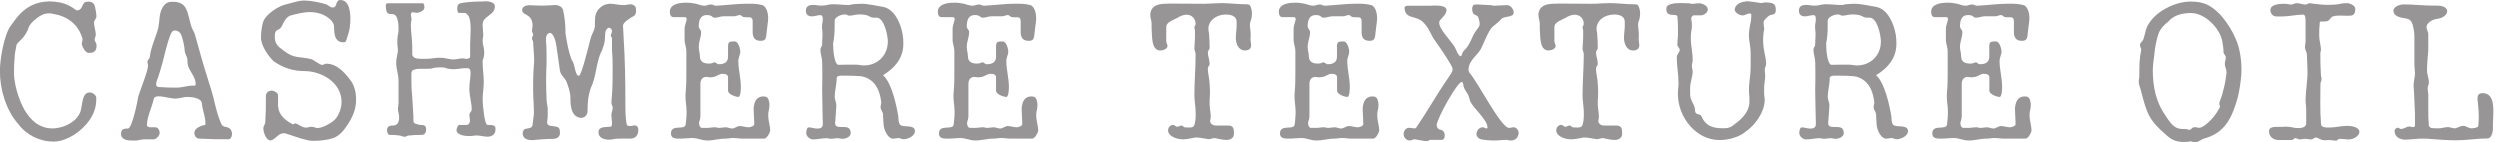
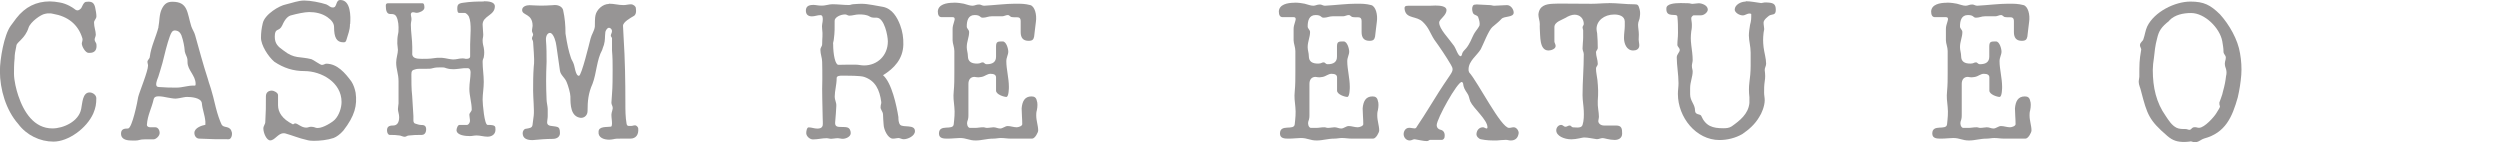
<svg xmlns="http://www.w3.org/2000/svg" width="158" height="9" viewBox="0 0 158 9" fill="none">
  <g clip-path="url(#clip0_3200_2430)">
    <path d="M5.592 0.106C5.843 0.106 5.954 0.211 6.015 0.478C6.054 0.673 6.093 0.878 6.093 1.028C6.093 1.195 5.943 1.273 5.943 1.429C5.943 1.712 6.054 1.957 6.054 2.185C6.054 2.312 5.981 2.39 5.981 2.507C5.981 2.624 6.093 2.713 6.093 2.791C6.143 3.152 5.981 3.341 5.681 3.341H5.592C5.403 3.341 5.17 2.941 5.17 2.752C5.17 2.663 5.242 2.546 5.209 2.429C4.936 1.518 4.264 1.028 3.352 0.873C3.263 0.845 3.191 0.845 3.102 0.845C3.024 0.845 2.952 0.845 2.852 0.873C2.579 0.912 1.929 1.384 1.807 1.745C1.584 2.463 1.034 2.657 1.034 2.902C0.962 3.224 0.923 3.452 0.923 3.697C0.884 4.019 0.884 4.453 0.884 4.647C0.884 5.098 1.034 5.687 1.156 6.048C1.506 7.088 2.151 8.116 3.313 8.116C4.008 8.116 4.981 7.677 5.131 6.882C5.209 6.521 5.209 5.842 5.665 5.842C5.865 5.842 6.087 6.009 6.087 6.204C6.087 6.565 6.048 6.81 5.898 7.165C5.476 8.116 4.314 8.95 3.38 8.95C2.535 8.95 1.684 8.55 1.151 7.833C0.378 6.96 -0.006 5.648 -0.006 4.492C-0.006 3.736 0.256 2.207 0.678 1.629C0.8 1.462 0.917 1.306 1.028 1.156C1.584 0.439 2.29 0.089 3.152 0.089C3.352 0.089 3.552 0.117 3.775 0.156C4.247 0.233 4.636 0.517 4.636 0.517C4.736 0.595 4.809 0.656 4.897 0.656C4.97 0.656 5.048 0.606 5.131 0.517C5.17 0.478 5.281 0.117 5.442 0.117C5.492 0.117 5.542 0.106 5.592 0.106Z" fill="#979595" />
    <path d="M10.012 1.707C10.09 1.345 10.051 0.912 10.234 0.55C10.395 0.228 10.584 0.111 10.896 0.111C11.891 0.111 11.818 0.795 12.091 1.668C12.163 1.874 12.28 2.029 12.33 2.218C12.591 3.141 12.83 4.053 13.141 5.003C13.214 5.287 13.291 5.454 13.331 5.609C13.408 5.854 13.531 6.326 13.642 6.804C13.753 7.244 13.881 7.599 13.992 7.844C14.07 8 14.181 8 14.342 8.038C14.492 8.077 14.604 8.155 14.653 8.361C14.692 8.555 14.604 8.8 14.453 8.8C13.72 8.8 13.331 8.8 12.597 8.761C12.408 8.761 12.285 8.594 12.285 8.4C12.285 8.077 12.758 7.927 12.98 7.888V7.683C12.941 7.244 12.791 6.927 12.758 6.526C12.719 6.165 12.057 6.126 11.824 6.126C11.674 6.126 11.563 6.165 11.324 6.204C11.235 6.215 11.162 6.232 11.101 6.232C10.929 6.232 10.779 6.193 10.59 6.165C10.401 6.126 10.206 6.087 10.017 6.087C9.856 6.087 9.745 6.126 9.706 6.293C9.584 6.843 9.322 7.282 9.284 7.888C9.284 8.005 9.395 8.044 9.506 8.044H9.817C9.967 8.044 10.09 8.2 10.09 8.405C10.09 8.6 9.851 8.806 9.706 8.806H9.156C8.805 8.806 8.805 8.883 8.544 8.883H8.394C8.083 8.883 7.649 8.856 7.649 8.444C7.649 8.15 7.86 8.122 8.088 8.122C8.35 8.122 8.7 6.376 8.733 6.132C8.811 5.809 9.356 4.503 9.356 4.142C9.356 4.064 9.317 3.986 9.317 3.914C9.317 3.786 9.467 3.708 9.467 3.591C9.545 2.946 9.851 2.357 10.017 1.718L10.012 1.707ZM10.012 5.498C10.545 5.537 10.734 5.537 11.168 5.537C11.518 5.537 11.863 5.409 12.202 5.409H12.324C12.363 5.409 12.363 5.331 12.363 5.292C12.363 4.781 11.852 4.42 11.852 3.941C11.852 3.814 11.852 3.736 11.813 3.619C11.774 3.502 11.663 3.336 11.663 3.108C11.663 3.019 11.585 2.541 11.463 2.224C11.39 2.068 11.312 1.99 11.201 1.951C11.151 1.94 11.101 1.924 11.062 1.924C10.89 1.924 10.823 2.051 10.729 2.307C10.579 2.707 10.39 3.463 10.268 3.975C10.156 4.375 10.117 4.486 10.006 4.848C9.956 4.964 9.884 5.17 9.884 5.209C9.845 5.365 9.884 5.492 10.006 5.492L10.012 5.498Z" fill="#979595" />
    <path d="M22.119 1.518C22.119 1.918 21.997 2.146 21.886 2.546C21.847 2.674 21.775 2.674 21.697 2.674C21.263 2.674 21.113 2.351 21.113 1.712C21.113 1.479 20.963 1.273 20.691 1.084C20.34 0.839 19.918 0.762 19.534 0.762C19.262 0.762 18.723 0.878 18.45 0.956C18.228 0.995 18.028 1.162 17.839 1.601C17.639 2.04 17.366 1.718 17.366 2.318C17.366 2.757 17.566 2.946 17.917 3.191C18.611 3.741 18.951 3.552 19.684 3.741C19.807 3.78 20.235 4.103 20.346 4.103C20.457 4.103 20.546 4.025 20.618 4.025C21.313 4.025 21.814 4.614 22.203 5.142C22.353 5.37 22.425 5.615 22.475 5.859C22.586 6.654 22.425 7.321 21.702 8.25C21.502 8.483 21.269 8.65 21.08 8.722C20.696 8.85 20.218 8.9 19.823 8.9C19.662 8.9 19.523 8.889 19.34 8.833C18.956 8.755 18.456 8.55 18.033 8.433C17.994 8.422 17.956 8.422 17.922 8.422C17.572 8.422 17.372 8.872 17.077 8.872C16.844 8.872 16.644 8.4 16.644 8.116C16.644 7.96 16.766 7.849 16.766 7.716C16.805 7.088 16.805 6.726 16.805 6.087C16.805 5.854 16.955 5.726 17.188 5.726C17.3 5.726 17.572 5.854 17.572 6.009V6.654C17.572 7.093 17.844 7.527 18.495 7.849C18.534 7.888 18.573 7.799 18.656 7.799C18.817 7.799 19.04 8.066 19.356 8.066C19.406 8.066 19.456 8.055 19.506 8.038C19.556 8.027 19.595 8.011 19.657 8.011C19.729 8.011 19.829 8.022 19.968 8.077C20.007 8.088 20.046 8.088 20.09 8.088C20.429 8.088 21.002 7.727 21.163 7.56C21.436 7.277 21.586 6.804 21.586 6.443C21.586 5.209 20.318 4.492 19.234 4.492C18.534 4.492 17.928 4.297 17.338 3.902C16.955 3.58 16.494 2.863 16.494 2.385C16.494 2.062 16.532 1.779 16.605 1.473C16.727 0.906 17.65 0.356 18.072 0.278C18.456 0.189 18.845 0.033 19.229 0.033C19.612 0.033 20.235 0.15 20.624 0.278C20.813 0.356 20.846 0.473 21.046 0.473C21.319 0.473 21.196 0 21.508 0C22.169 0 22.169 1.028 22.13 1.518H22.119Z" fill="#979595" />
    <path d="M30.574 0.078C30.875 0.078 31.275 0.117 31.275 0.4C31.275 0.989 30.502 0.989 30.502 1.556C30.502 1.751 30.541 1.995 30.541 2.184C30.541 2.351 30.502 2.429 30.502 2.546C30.502 2.752 30.541 2.868 30.574 3.018C30.613 3.263 30.613 3.38 30.574 3.624C30.535 3.741 30.502 3.78 30.502 3.908C30.502 4.347 30.574 4.742 30.574 5.181C30.574 5.581 30.502 5.937 30.502 6.298C30.502 6.565 30.613 7.894 30.814 7.894C31.314 7.894 31.314 7.971 31.314 8.199C31.314 8.483 31.091 8.638 30.814 8.638C30.574 8.638 30.352 8.561 30.119 8.561C29.968 8.561 29.846 8.6 29.696 8.6C29.424 8.6 28.884 8.561 28.851 8.238C28.851 8.121 28.929 7.894 29.04 7.894H29.513C29.624 7.894 29.702 7.727 29.702 7.649C29.702 7.493 29.663 7.365 29.663 7.249C29.663 7.132 29.813 7.043 29.813 6.926C29.813 6.487 29.663 6.054 29.663 5.614C29.663 5.253 29.741 4.897 29.741 4.575C29.741 4.458 29.702 4.308 29.552 4.308C29.351 4.308 29.24 4.308 29.001 4.347C28.879 4.358 28.768 4.375 28.668 4.375C28.518 4.375 28.379 4.364 28.195 4.308C28.084 4.258 28.006 4.258 27.884 4.258C27.695 4.258 27.534 4.258 27.35 4.308C27.239 4.347 27.111 4.347 26.967 4.347H26.583C26.472 4.347 26.344 4.347 26.233 4.386C26.044 4.425 25.999 4.503 25.999 4.708C25.999 5.147 25.999 5.62 26.049 6.059C26.049 6.254 26.127 7.138 26.127 7.332V7.577C26.127 7.655 26.127 7.771 26.238 7.81C26.35 7.849 26.511 7.899 26.622 7.899C26.733 7.899 26.933 7.899 26.933 8.166C26.933 8.449 26.772 8.527 26.661 8.527C26.311 8.527 26.161 8.527 25.816 8.566C25.744 8.566 25.666 8.644 25.582 8.644C25.471 8.644 25.432 8.605 25.282 8.566C25.01 8.527 24.899 8.527 24.621 8.527C24.549 8.527 24.459 8.411 24.459 8.244C24.459 8.01 24.582 7.932 24.843 7.932C25.082 7.932 25.227 7.766 25.227 7.404C25.227 7.21 25.149 7.043 25.149 6.893C25.149 6.776 25.188 6.609 25.188 6.532V5.147C25.188 4.658 25.038 4.391 25.038 3.952C25.038 3.669 25.149 3.385 25.149 3.157C25.149 3.029 25.11 2.874 25.11 2.757C25.11 2.551 25.11 2.396 25.149 2.19C25.188 2.034 25.188 1.957 25.188 1.718C25.188 1.434 25.11 1 24.927 0.923C24.838 0.884 24.765 0.884 24.654 0.884C24.454 0.884 24.382 0.678 24.382 0.372C24.382 0.244 24.421 0.205 24.543 0.205H26.7C26.822 0.205 26.822 0.411 26.822 0.489C26.822 0.684 26.472 0.811 26.35 0.811C26.238 0.811 26.2 0.773 26.088 0.773C25.999 0.773 25.966 0.85 25.966 0.928C25.966 1.006 26.005 1.084 26.005 1.212C26.005 1.328 25.966 1.406 25.966 1.573C25.966 2.012 26.055 2.524 26.055 2.957V3.319C26.005 3.68 26.316 3.719 26.666 3.719C26.9 3.719 27.167 3.719 27.4 3.68C27.539 3.652 27.662 3.652 27.784 3.652C27.895 3.652 28.023 3.652 28.134 3.68C28.134 3.68 28.518 3.758 28.634 3.758C28.873 3.758 29.007 3.691 29.218 3.691C29.279 3.691 29.357 3.691 29.44 3.719C29.529 3.719 29.713 3.719 29.713 3.563V2.807C29.713 2.335 29.824 1.484 29.635 1.05C29.596 0.973 29.474 0.817 29.363 0.817H29.012C28.901 0.817 28.901 0.611 28.901 0.533C28.901 0.289 28.973 0.211 29.285 0.172C29.724 0.105 30.157 0.094 30.591 0.094L30.574 0.078Z" fill="#979595" />
    <path d="M38.479 0.233C38.83 0.233 39.063 0.322 39.413 0.322C39.563 0.322 39.713 0.272 39.875 0.272C40.025 0.272 40.186 0.4 40.186 0.517C40.225 0.762 40.186 0.956 40.025 1.028C39.875 1.117 39.374 1.39 39.374 1.629C39.374 1.784 39.413 2.218 39.413 2.385C39.502 3.758 39.524 5.131 39.524 6.521C39.524 6.96 39.524 7.393 39.602 7.833C39.624 7.949 39.691 7.96 39.764 7.96H39.875C39.986 7.96 40.025 7.921 40.147 7.921C40.219 7.921 40.336 8.038 40.336 8.116C40.375 8.516 40.186 8.761 39.836 8.761H39.213C39.024 8.761 38.902 8.761 38.752 8.8C38.679 8.811 38.59 8.828 38.502 8.828C38.168 8.828 37.79 8.7 37.829 8.327C37.829 7.966 38.363 8.044 38.602 8.005C38.679 8.005 38.679 7.838 38.679 7.799C38.679 7.605 38.641 7.438 38.641 7.249C38.641 7.093 38.752 6.888 38.718 6.776C38.718 6.699 38.641 6.61 38.641 6.493C38.641 6.454 38.679 5.981 38.679 5.942C38.718 5.503 38.718 4.864 38.718 4.392C38.718 3.991 38.718 3.635 38.679 3.196V2.401L38.602 2.274C38.602 2.157 38.679 2.079 38.679 1.962C38.679 1.873 38.602 1.757 38.479 1.757C38.368 1.757 38.257 1.962 38.257 2.04C38.218 2.362 38.257 2.513 38.168 2.835C38.129 2.952 38.09 3.03 38.057 3.157C37.707 3.786 37.707 4.619 37.445 5.303C37.184 5.881 37.134 6.382 37.134 7.01C37.134 7.254 36.973 7.449 36.712 7.449C36.061 7.382 36.05 6.626 36.05 6.098C36.05 5.904 35.9 5.381 35.811 5.186C35.7 4.903 35.427 4.747 35.389 4.469C35.311 3.958 35.238 3.43 35.166 2.913C35.127 2.59 35.005 2.235 34.855 2.118C34.816 2.09 34.794 2.079 34.755 2.079C34.616 2.079 34.482 2.257 34.505 2.551C34.544 2.991 34.544 3.463 34.544 3.913C34.505 4.825 34.505 5.375 34.544 6.304C34.544 6.459 34.616 6.743 34.616 6.893V7.332C34.616 7.499 34.577 7.616 34.577 7.732C34.577 8.016 34.927 7.938 35.2 8.016C35.35 8.055 35.389 8.172 35.389 8.416C35.389 8.611 35.238 8.778 34.927 8.778C34.505 8.778 34.082 8.816 33.654 8.855C33.365 8.855 33.032 8.789 33.032 8.416C33.032 8.299 33.109 8.133 33.271 8.133C33.46 8.094 33.621 8.094 33.654 7.905C33.654 7.816 33.732 7.377 33.732 7.299C33.771 6.976 33.693 6.143 33.693 5.742C33.693 5.231 33.693 4.753 33.732 4.225C33.771 3.919 33.771 3.752 33.693 2.668C33.693 2.551 33.621 2.513 33.621 2.435C33.621 2.318 33.693 2.268 33.693 2.19C33.693 2.112 33.621 2.035 33.621 1.957C33.621 1.829 33.66 1.712 33.66 1.634C33.66 0.839 32.998 0.995 32.998 0.634C32.998 0.406 33.271 0.328 33.46 0.328C33.76 0.339 33.982 0.356 34.193 0.356C34.416 0.356 34.644 0.345 34.927 0.328C34.977 0.328 35.027 0.317 35.066 0.317C35.366 0.317 35.55 0.472 35.589 0.639C35.7 1.14 35.739 1.601 35.739 2.118C35.85 2.835 35.939 3.235 36.089 3.674C36.089 3.713 36.239 3.958 36.239 3.997C36.328 4.152 36.361 4.792 36.589 4.792C36.751 4.792 37.251 2.724 37.323 2.44C37.395 2.157 37.556 1.968 37.595 1.684C37.595 1.568 37.595 1.078 37.634 0.967C37.707 0.606 38.096 0.25 38.479 0.25V0.233Z" fill="#979595" />
-     <path d="M43.349 0.167C43.599 0.167 43.833 0.206 43.972 0.234C44.172 0.284 44.355 0.362 44.522 0.362C44.672 0.362 44.744 0.284 44.944 0.284C45.056 0.284 45.133 0.362 45.256 0.362C45.951 0.323 46.64 0.234 47.224 0.234C47.607 0.234 47.835 0.234 48.18 0.323C48.452 0.4 48.602 0.912 48.53 1.39C48.491 1.635 48.458 2.035 48.419 2.313C48.38 2.468 48.346 2.58 48.069 2.58C47.718 2.58 47.568 2.385 47.568 2.029V1.345C47.568 1.101 47.446 1.09 47.279 1.09H47.168C47.118 1.09 47.068 1.09 47.018 1.079C46.907 1.079 46.868 0.951 46.757 0.951C46.634 0.951 46.518 1.029 46.406 1.029H45.745C45.511 1.029 45.395 1.118 45.172 1.118C44.972 1.118 45.05 0.951 44.661 0.951C44.249 0.951 44.161 1.312 44.161 1.668C44.161 1.824 44.311 1.874 44.311 2.029C44.311 2.352 44.161 2.619 44.161 2.98C44.161 3.186 44.233 3.341 44.233 3.547C44.233 3.908 44.472 4.019 44.816 4.019C45.039 4.019 45.039 3.942 45.167 3.942C45.278 3.942 45.278 4.058 45.428 4.058C45.812 4.058 46.012 3.903 46.012 3.586V2.941C46.012 2.619 46.123 2.619 46.434 2.619C46.657 2.619 46.784 3.069 46.784 3.263C46.784 3.469 46.662 3.625 46.662 3.869C46.662 4.381 46.823 4.937 46.823 5.498C46.823 5.537 46.823 6.126 46.662 6.126C46.512 6.126 46.012 5.971 46.012 5.726V4.892C46.012 4.736 45.889 4.664 45.661 4.664C45.461 4.664 45.311 4.82 45.111 4.859C45.022 4.87 44.95 4.887 44.889 4.887C44.828 4.887 44.75 4.875 44.65 4.859C44.4 4.859 44.266 5.037 44.266 5.298V7.21C44.266 7.405 44.266 7.494 44.194 7.683C44.155 7.799 44.194 8.044 44.344 8.083H44.694C44.855 8.083 45.005 8.044 45.206 8.044C45.283 8.044 45.356 8.083 45.428 8.083C45.589 8.083 45.739 8.044 45.85 8.044C46.012 8.044 46.123 8.122 46.273 8.122C46.434 8.122 46.584 7.966 46.745 7.966C46.934 7.966 47.129 8.044 47.318 8.044C47.429 8.044 47.668 7.966 47.668 7.85C47.668 7.488 47.629 7.166 47.629 6.849C47.668 6.41 47.818 6.093 48.252 6.093C48.441 6.093 48.552 6.171 48.591 6.376C48.641 6.493 48.641 6.738 48.591 6.966C48.552 7.093 48.552 7.21 48.552 7.288C48.552 7.649 48.675 7.927 48.675 8.25C48.675 8.367 48.474 8.761 48.291 8.761H46.968C46.707 8.761 46.545 8.722 46.318 8.722C46.156 8.722 46.006 8.761 45.845 8.761C45.422 8.761 45.111 8.878 44.722 8.878C44.3 8.878 44.15 8.722 43.727 8.722C43.493 8.722 43.266 8.761 42.954 8.761C42.715 8.761 42.404 8.761 42.404 8.439C42.404 7.799 43.299 8.283 43.338 7.85C43.377 7.488 43.416 7.132 43.377 6.771C43.338 6.41 43.299 6.126 43.338 5.77C43.377 5.37 43.377 4.976 43.377 4.575V3.224C43.377 2.98 43.266 2.752 43.266 2.546V1.829C43.266 1.673 43.304 1.562 43.377 1.318C43.416 1.201 43.416 1.084 43.266 1.084H42.571C42.41 1.084 42.332 0.956 42.332 0.723C42.354 0.284 42.865 0.173 43.327 0.173L43.349 0.167Z" fill="#979595" />
    <path d="M51.359 0.306C51.41 0.306 51.46 0.317 51.521 0.317C51.682 0.345 51.81 0.356 51.932 0.356C52.032 0.356 52.132 0.345 52.255 0.317C52.366 0.289 52.527 0.267 52.605 0.267C52.955 0.267 53.305 0.317 53.65 0.317C53.761 0.317 53.789 0.278 53.911 0.267C54.1 0.256 54.261 0.239 54.422 0.239C54.661 0.239 54.873 0.267 55.156 0.317C55.379 0.356 55.579 0.395 55.807 0.434C56.39 0.551 56.702 1.09 56.891 1.59C57.041 1.99 57.102 2.385 57.091 2.824C57.069 3.725 56.507 4.325 55.807 4.753C56.357 5.226 56.668 6.693 56.779 7.399C56.779 7.527 56.779 7.761 56.891 7.888C57.091 8.083 57.825 7.838 57.825 8.289C57.825 8.594 57.374 8.8 57.113 8.8C56.991 8.8 56.88 8.722 56.779 8.722C56.679 8.722 56.579 8.761 56.457 8.761H56.407C56.107 8.733 55.857 8.194 55.846 7.888C55.834 7.644 55.807 7.488 55.807 7.244C55.807 7.038 55.618 6.921 55.657 6.732C55.657 6.604 55.707 6.565 55.696 6.449C55.595 5.676 55.323 5.098 54.611 4.859C54.389 4.781 53.578 4.781 53.377 4.781H53.227C53.066 4.781 52.877 4.792 52.877 4.937C52.877 5.359 52.755 5.743 52.755 6.093C52.755 6.349 52.866 6.454 52.855 6.693C52.844 6.938 52.816 7.377 52.783 7.711C52.76 7.944 52.855 8.022 53.094 8.022C53.294 8.022 53.505 8.033 53.528 8.05C53.689 8.077 53.767 8.244 53.767 8.411C53.767 8.644 53.455 8.772 53.266 8.772C53.144 8.772 53.033 8.733 52.955 8.733C52.805 8.733 52.644 8.772 52.532 8.772C52.421 8.772 52.332 8.733 52.26 8.733C51.949 8.733 51.688 8.811 51.376 8.811C51.176 8.811 50.954 8.606 50.954 8.411C50.954 8.294 50.993 8.05 51.104 8.05C51.304 8.05 51.454 8.127 51.654 8.127C51.804 8.127 51.943 8.1 51.993 7.933C52.016 7.844 51.993 7.533 51.993 7.444C51.982 6.61 51.943 5.815 51.971 5.014C51.982 4.642 51.96 4.242 51.96 3.908C51.96 3.664 51.849 3.419 51.849 3.152C51.849 2.985 51.96 2.946 51.96 2.791C51.96 2.418 52.01 2.202 51.96 1.829C51.921 1.573 51.999 1.429 51.999 1.24C51.999 1.123 51.999 0.956 51.849 0.956C51.66 0.956 51.498 1.034 51.315 1.034C51.076 1.034 50.931 0.917 50.931 0.673C50.931 0.417 51.093 0.312 51.382 0.312L51.359 0.306ZM52.655 2.774C52.655 3.48 52.794 4.097 52.988 4.097C53.411 4.086 53.65 4.086 54.072 4.086C54.261 4.086 54.422 4.136 54.606 4.136C55.451 4.136 56.112 3.508 56.112 2.619C56.112 2.257 55.89 1.14 55.418 1.118H55.245C55.156 1.118 55.073 1.106 54.956 1.04C54.767 0.923 54.495 0.912 54.295 0.912C54.072 0.912 53.872 0.99 53.683 0.99C53.572 0.99 53.522 0.912 53.411 0.912C53.122 0.912 52.749 1.09 52.749 1.312C52.749 1.762 52.76 2.018 52.699 2.468C52.688 2.607 52.649 2.663 52.649 2.774H52.655Z" fill="#979595" />
    <path d="M60.287 0.167C60.537 0.167 60.771 0.206 60.91 0.234C61.11 0.284 61.293 0.362 61.46 0.362C61.61 0.362 61.682 0.284 61.883 0.284C61.994 0.284 62.072 0.362 62.194 0.362C62.889 0.323 63.578 0.234 64.162 0.234C64.545 0.234 64.773 0.234 65.118 0.323C65.39 0.4 65.54 0.912 65.468 1.39C65.429 1.635 65.396 2.035 65.357 2.313C65.318 2.468 65.285 2.58 65.007 2.58C64.657 2.58 64.507 2.385 64.507 2.029V1.345C64.507 1.101 64.384 1.09 64.217 1.09H64.106C64.056 1.09 64.006 1.09 63.956 1.079C63.845 1.079 63.806 0.951 63.695 0.951C63.573 0.951 63.456 1.029 63.345 1.029H62.683C62.45 1.029 62.333 1.118 62.111 1.118C61.91 1.118 61.988 0.951 61.599 0.951C61.188 0.951 61.099 1.312 61.099 1.668C61.099 1.824 61.249 1.874 61.249 2.029C61.249 2.352 61.099 2.619 61.099 2.98C61.099 3.186 61.171 3.341 61.171 3.547C61.171 3.908 61.41 4.019 61.755 4.019C61.977 4.019 61.977 3.942 62.105 3.942C62.216 3.942 62.216 4.058 62.366 4.058C62.75 4.058 62.95 3.903 62.95 3.586V2.941C62.95 2.619 63.061 2.619 63.372 2.619C63.595 2.619 63.723 3.069 63.723 3.263C63.723 3.469 63.6 3.625 63.6 3.869C63.6 4.381 63.762 4.937 63.762 5.498C63.762 5.537 63.762 6.126 63.6 6.126C63.45 6.126 62.95 5.971 62.95 5.726V4.892C62.95 4.736 62.828 4.664 62.6 4.664C62.4 4.664 62.249 4.82 62.049 4.859C61.96 4.87 61.888 4.887 61.827 4.887C61.766 4.887 61.688 4.875 61.588 4.859C61.338 4.859 61.204 5.037 61.204 5.298V7.21C61.204 7.405 61.204 7.494 61.132 7.683C61.093 7.799 61.132 8.044 61.282 8.083H61.633C61.794 8.083 61.944 8.044 62.144 8.044C62.222 8.044 62.294 8.083 62.366 8.083C62.528 8.083 62.678 8.044 62.789 8.044C62.95 8.044 63.061 8.122 63.211 8.122C63.372 8.122 63.523 7.966 63.684 7.966C63.873 7.966 64.067 8.044 64.256 8.044C64.368 8.044 64.606 7.966 64.606 7.85C64.606 7.488 64.568 7.166 64.568 6.849C64.606 6.41 64.757 6.093 65.19 6.093C65.379 6.093 65.49 6.171 65.529 6.376C65.579 6.493 65.579 6.738 65.529 6.966C65.49 7.093 65.49 7.21 65.49 7.288C65.49 7.649 65.613 7.927 65.613 8.25C65.613 8.367 65.413 8.761 65.229 8.761H63.906C63.645 8.761 63.484 8.722 63.256 8.722C63.094 8.722 62.944 8.761 62.783 8.761C62.361 8.761 62.049 8.878 61.66 8.878C61.238 8.878 61.088 8.722 60.665 8.722C60.432 8.722 60.204 8.761 59.892 8.761C59.654 8.761 59.342 8.761 59.342 8.439C59.342 7.799 60.237 8.283 60.276 7.85C60.315 7.488 60.354 7.132 60.315 6.771C60.276 6.41 60.237 6.126 60.276 5.77C60.315 5.37 60.315 4.976 60.315 4.575V3.224C60.315 2.98 60.204 2.752 60.204 2.546V1.829C60.204 1.673 60.243 1.562 60.315 1.318C60.354 1.201 60.354 1.084 60.204 1.084H59.509C59.348 1.084 59.27 0.956 59.27 0.723C59.292 0.284 59.804 0.173 60.265 0.173L60.287 0.167Z" fill="#979595" />
-     <path d="M77.136 0.194C77.687 0.194 78.209 0.272 78.782 0.272C78.982 0.272 79.021 0.322 79.093 0.595C79.132 0.75 79.132 0.889 79.104 1.067C79.104 1.234 78.993 1.351 78.993 1.556C78.993 1.751 79.043 1.957 79.043 2.184C79.043 2.262 79.032 2.39 79.032 2.507C79.032 2.624 79.071 2.751 79.071 2.868C79.071 3.113 78.871 3.191 78.688 3.191C78.265 3.191 78.104 2.751 78.104 2.396C78.104 2.112 78.154 1.868 78.154 1.64V1.356C78.143 1.012 77.793 0.917 77.492 0.917C76.842 0.917 76.369 1.317 76.369 1.829C76.369 1.918 76.392 1.995 76.408 2.112C76.436 2.407 76.447 2.74 76.447 3.024C76.447 3.152 76.336 3.191 76.336 3.307C76.336 3.552 76.447 3.78 76.447 4.024C76.447 4.18 76.336 4.18 76.336 4.347C76.336 4.575 76.397 4.808 76.425 5.053C76.475 5.564 76.486 5.864 76.447 6.376C76.425 6.76 76.519 7.071 76.519 7.365C76.519 7.493 76.481 7.571 76.481 7.649C76.481 7.805 76.642 7.932 76.831 7.932H77.603C77.965 7.932 77.987 8.138 77.987 8.444C77.987 8.727 77.765 8.844 77.514 8.844C77.192 8.844 76.853 8.727 76.77 8.727C76.62 8.727 76.531 8.794 76.408 8.794H76.369C76.13 8.766 75.847 8.688 75.574 8.688C75.474 8.688 75.102 8.805 74.779 8.805C74.318 8.805 73.823 8.588 73.823 8.238C73.823 8.044 73.974 7.894 74.135 7.894C74.246 7.894 74.296 8.01 74.407 8.01C74.518 8.01 74.557 7.932 74.679 7.932C74.757 7.932 74.791 8.049 74.902 8.049C74.991 8.049 75.074 8.06 75.163 8.06C75.313 8.06 75.436 8.033 75.486 7.894C75.574 7.621 75.574 7.288 75.563 7.01C75.552 6.698 75.486 6.343 75.486 6.02C75.486 5.147 75.563 4.314 75.563 3.424C75.563 3.307 75.486 3.191 75.486 3.063C75.486 2.835 75.524 2.59 75.524 2.357V1.918C75.524 1.868 75.486 1.79 75.486 1.751C75.486 1.623 75.563 1.612 75.563 1.517C75.563 1.173 75.324 0.928 74.98 0.928C74.807 0.928 74.579 1.017 74.418 1.123C74.207 1.251 73.707 1.378 73.707 1.712V2.624C73.707 2.701 73.784 2.801 73.784 2.907C73.784 3.102 73.484 3.191 73.334 3.191C72.739 3.191 72.823 2.24 72.784 1.829C72.773 1.673 72.784 1.634 72.784 1.523C72.784 1.317 72.695 1.123 72.695 0.917C72.745 0.367 73.156 0.261 73.59 0.239C73.712 0.228 73.99 0.228 74.312 0.228C74.963 0.228 75.797 0.239 76.058 0.239C76.419 0.239 76.781 0.2 77.142 0.2L77.136 0.194Z" fill="#979595" />
    <path d="M81.828 0.167C82.079 0.167 82.312 0.206 82.451 0.234C82.651 0.284 82.835 0.362 83.001 0.362C83.151 0.362 83.224 0.284 83.424 0.284C83.535 0.284 83.613 0.362 83.735 0.362C84.43 0.323 85.119 0.234 85.703 0.234C86.087 0.234 86.314 0.234 86.665 0.323C86.937 0.4 87.087 0.912 87.015 1.39C86.976 1.635 86.943 2.035 86.904 2.313C86.865 2.468 86.826 2.58 86.553 2.58C86.203 2.58 86.053 2.385 86.053 2.029V1.345C86.053 1.101 85.931 1.09 85.764 1.09H85.653C85.603 1.09 85.553 1.09 85.503 1.079C85.392 1.079 85.353 0.951 85.242 0.951C85.119 0.951 85.002 1.029 84.891 1.029H84.23C83.996 1.029 83.88 1.118 83.657 1.118C83.457 1.118 83.535 0.951 83.146 0.951C82.734 0.951 82.645 1.312 82.645 1.668C82.645 1.824 82.796 1.874 82.796 2.029C82.796 2.352 82.645 2.619 82.645 2.98C82.645 3.186 82.718 3.341 82.718 3.547C82.718 3.908 82.957 4.019 83.302 4.019C83.524 4.019 83.524 3.942 83.652 3.942C83.763 3.942 83.763 4.058 83.913 4.058C84.296 4.058 84.497 3.903 84.497 3.586V2.941C84.497 2.619 84.608 2.619 84.919 2.619C85.141 2.619 85.269 3.069 85.269 3.263C85.269 3.469 85.147 3.625 85.147 3.869C85.147 4.381 85.308 4.937 85.308 5.498C85.308 5.537 85.308 6.126 85.147 6.126C84.997 6.126 84.502 5.971 84.502 5.726V4.892C84.502 4.736 84.38 4.664 84.152 4.664C83.952 4.664 83.802 4.82 83.602 4.859C83.513 4.87 83.44 4.887 83.379 4.887C83.318 4.887 83.24 4.875 83.14 4.859C82.89 4.859 82.757 5.037 82.757 5.298V7.21C82.757 7.405 82.757 7.494 82.684 7.683C82.645 7.799 82.684 8.044 82.835 8.083H83.185C83.346 8.083 83.496 8.044 83.696 8.044C83.774 8.044 83.846 8.083 83.918 8.083C84.08 8.083 84.23 8.044 84.341 8.044C84.502 8.044 84.613 8.122 84.763 8.122C84.925 8.122 85.075 7.966 85.236 7.966C85.425 7.966 85.62 8.044 85.809 8.044C85.92 8.044 86.159 7.966 86.159 7.85C86.159 7.488 86.12 7.166 86.12 6.849C86.159 6.41 86.309 6.093 86.743 6.093C86.931 6.093 87.043 6.171 87.082 6.376C87.132 6.493 87.132 6.738 87.082 6.966C87.043 7.093 87.043 7.21 87.043 7.288C87.043 7.649 87.165 7.927 87.165 8.25C87.165 8.367 86.965 8.761 86.781 8.761H85.458C85.197 8.761 85.036 8.722 84.808 8.722C84.647 8.722 84.497 8.761 84.335 8.761C83.913 8.761 83.602 8.878 83.213 8.878C82.79 8.878 82.64 8.722 82.217 8.722C81.984 8.722 81.756 8.761 81.445 8.761C81.206 8.761 80.894 8.761 80.894 8.439C80.894 7.799 81.789 8.283 81.828 7.85C81.867 7.488 81.906 7.132 81.867 6.771C81.828 6.41 81.789 6.126 81.828 5.77C81.867 5.37 81.867 4.976 81.867 4.575V3.224C81.867 2.98 81.756 2.752 81.756 2.546V1.829C81.756 1.673 81.795 1.562 81.867 1.318C81.906 1.201 81.906 1.084 81.756 1.084H81.061C80.9 1.084 80.822 0.956 80.822 0.723C80.844 0.284 81.356 0.173 81.817 0.173L81.828 0.167Z" fill="#979595" />
    <path d="M93.274 0.284H93.397C93.697 0.295 93.869 0.311 94.169 0.323C94.258 0.323 94.331 0.362 94.43 0.362C94.508 0.362 95.164 0.323 95.242 0.323C95.481 0.323 95.665 0.589 95.665 0.795C95.665 1.118 95.064 1.001 94.892 1.195C94.692 1.412 94.592 1.468 94.319 1.707C94.08 1.912 93.736 2.824 93.586 3.108C93.347 3.508 92.813 3.853 92.813 4.381C92.813 4.458 92.813 4.497 92.852 4.575C93.402 5.181 94.859 8.083 95.37 8.083C95.481 8.083 95.559 8.044 95.67 8.044C95.831 8.044 95.981 8.239 95.981 8.405C95.943 8.728 95.759 8.878 95.481 8.878C95.37 8.878 95.281 8.839 95.17 8.839C94.981 8.839 94.786 8.867 94.597 8.878C94.225 8.878 93.964 8.878 93.586 8.8C93.436 8.761 93.296 8.605 93.313 8.455C93.335 8.222 93.486 8.044 93.725 8.044C93.802 8.044 93.836 8.094 93.947 8.122C94.008 8.133 94.008 8.044 94.008 8.044C94.008 7.572 93.124 6.849 92.924 6.415C92.846 6.21 92.846 6.054 92.735 5.904C92.574 5.659 92.496 5.542 92.463 5.259C92.463 5.259 92.424 5.181 92.385 5.181C92.112 5.153 90.8 7.516 90.8 7.905C90.8 8.072 90.912 8.177 91.04 8.2C91.228 8.239 91.351 8.405 91.29 8.7C91.279 8.739 91.212 8.839 91.14 8.839H90.378C90.328 8.839 90.278 8.917 90.178 8.917C89.956 8.917 89.678 8.839 89.405 8.8C89.294 8.8 89.216 8.878 89.094 8.878C88.871 8.878 88.71 8.683 88.71 8.478C88.71 8.283 88.833 8.077 89.061 8.077C89.183 8.077 89.311 8.116 89.411 8.116C89.5 8.116 89.533 8.027 89.572 7.961C89.956 7.421 91.028 5.637 91.228 5.365C91.329 5.209 91.518 4.942 91.651 4.736C91.873 4.414 91.823 4.314 91.69 4.08C91.379 3.552 91.028 3.03 90.645 2.502C90.384 2.101 90.306 1.746 89.922 1.384C89.539 1.001 88.916 1.19 88.788 0.667C88.727 0.4 88.799 0.362 89.027 0.362H90.384C90.434 0.362 90.573 0.35 90.717 0.35C91.017 0.35 91.418 0.389 91.418 0.634C91.418 0.995 90.956 1.201 90.956 1.429C90.956 1.829 91.556 2.418 91.901 2.908C92.012 3.063 92.151 3.552 92.312 3.552C92.352 3.552 92.374 3.513 92.39 3.463C92.451 3.18 92.591 3.208 92.813 2.835C93.013 2.513 93.052 2.268 93.274 1.963C93.313 1.924 93.497 1.657 93.508 1.601C93.535 1.446 93.486 1.279 93.436 1.129C93.397 0.923 93.163 1.001 93.085 0.806C93.024 0.639 93.024 0.484 93.085 0.367C93.124 0.3 93.185 0.289 93.274 0.289V0.284Z" fill="#979595" />
    <path d="M101.668 0.194C102.219 0.194 102.741 0.272 103.314 0.272C103.514 0.272 103.553 0.322 103.625 0.595C103.664 0.75 103.664 0.889 103.636 1.067C103.636 1.234 103.525 1.351 103.525 1.556C103.525 1.751 103.575 1.957 103.575 2.184C103.575 2.262 103.564 2.39 103.564 2.507C103.564 2.624 103.603 2.751 103.603 2.868C103.603 3.113 103.403 3.191 103.219 3.191C102.797 3.191 102.636 2.751 102.636 2.396C102.636 2.112 102.686 1.868 102.686 1.64V1.356C102.674 1.012 102.324 0.917 102.024 0.917C101.374 0.917 100.901 1.317 100.901 1.829C100.901 1.918 100.923 1.995 100.94 2.112C100.968 2.407 100.979 2.74 100.979 3.024C100.979 3.152 100.868 3.191 100.868 3.307C100.868 3.552 100.979 3.78 100.979 4.024C100.979 4.18 100.868 4.18 100.868 4.347C100.868 4.575 100.929 4.808 100.957 5.053C101.007 5.564 101.018 5.864 100.979 6.376C100.957 6.76 101.051 7.071 101.051 7.365C101.051 7.493 101.012 7.571 101.012 7.649C101.012 7.805 101.174 7.932 101.363 7.932H102.135C102.497 7.932 102.519 8.138 102.519 8.444C102.519 8.727 102.296 8.844 102.046 8.844C101.724 8.844 101.385 8.727 101.301 8.727C101.151 8.727 101.062 8.794 100.94 8.794H100.901C100.662 8.766 100.379 8.688 100.106 8.688C100.006 8.688 99.634 8.805 99.311 8.805C98.85 8.805 98.355 8.588 98.355 8.238C98.355 8.044 98.505 7.894 98.666 7.894C98.778 7.894 98.828 8.01 98.939 8.01C99.05 8.01 99.089 7.932 99.211 7.932C99.289 7.932 99.322 8.049 99.434 8.049C99.522 8.049 99.606 8.06 99.695 8.06C99.845 8.06 99.967 8.033 100.017 7.894C100.106 7.621 100.106 7.288 100.095 7.01C100.084 6.698 100.017 6.343 100.017 6.02C100.017 5.147 100.095 4.314 100.095 3.424C100.095 3.307 100.017 3.191 100.017 3.063C100.017 2.835 100.056 2.59 100.056 2.357V1.918C100.056 1.868 100.017 1.79 100.017 1.751C100.017 1.623 100.095 1.612 100.095 1.517C100.095 1.173 99.856 0.928 99.511 0.928C99.339 0.928 99.111 1.017 98.95 1.123C98.739 1.251 98.238 1.378 98.238 1.712V2.624C98.238 2.701 98.316 2.801 98.316 2.907C98.316 3.102 98.016 3.191 97.866 3.191C97.271 3.191 97.355 2.24 97.316 1.829C97.305 1.673 97.316 1.634 97.316 1.523C97.316 1.317 97.227 1.123 97.227 0.917C97.277 0.367 97.688 0.261 98.122 0.239C98.244 0.228 98.522 0.228 98.844 0.228C99.495 0.228 100.329 0.239 100.59 0.239C100.951 0.239 101.313 0.2 101.674 0.2L101.668 0.194Z" fill="#979595" />
    <path d="M110.335 0.078C110.646 0.078 110.996 0.155 111.308 0.194C111.38 0.194 111.458 0.155 111.53 0.155C112.08 0.155 112.23 0.233 112.23 0.628C112.23 0.989 112.008 0.873 111.808 0.989C111.769 1.028 111.458 1.234 111.458 1.428C111.458 1.595 111.497 1.712 111.497 1.829C111.497 1.918 111.458 1.995 111.458 2.073C111.419 2.435 111.419 2.624 111.458 2.985C111.497 3.307 111.619 3.702 111.619 4.025C111.619 4.18 111.53 4.269 111.53 4.425C111.569 4.747 111.569 4.897 111.53 5.142C111.491 5.409 111.491 5.581 111.491 5.859C111.491 6.015 111.53 6.165 111.53 6.332C111.53 6.693 111.341 7.165 111.18 7.399C110.918 7.849 110.529 8.194 110.107 8.477C109.684 8.722 109.162 8.85 108.673 8.85C107.188 8.85 106.043 7.41 106.043 5.937C106.043 5.692 106.082 5.498 106.082 5.259C106.082 4.708 105.971 4.141 105.971 3.63C105.971 3.424 106.16 3.307 106.16 3.157C106.16 3.029 106.01 2.952 106.01 2.835C106.01 2.551 106.049 2.396 106.049 2.079C106.049 1.679 106.049 1.395 106.01 1.039C105.971 0.806 105.276 1.167 105.315 0.528C105.315 0.244 105.815 0.194 106.221 0.194C106.432 0.194 106.621 0.205 106.705 0.205C106.816 0.205 106.855 0.244 106.977 0.244C107.088 0.244 107.238 0.205 107.361 0.205C107.55 0.205 107.933 0.333 107.933 0.606C107.933 0.773 107.7 0.967 107.511 0.967H107.049C106.972 0.967 106.888 1.095 106.888 1.134C106.888 1.29 106.927 1.401 106.927 1.573C106.927 1.651 106.927 1.806 106.888 1.973C106.849 2.335 106.849 2.485 106.888 2.846C106.927 3.168 106.977 3.485 106.977 3.797C106.977 3.924 106.927 4.041 106.927 4.158C106.927 4.325 106.977 4.403 106.977 4.519C106.977 4.842 106.816 5.197 106.816 5.559V5.959C106.816 6.398 107.127 6.587 107.127 6.987C107.127 7.271 107.439 7.193 107.511 7.31C107.8 7.977 108.245 8.105 108.906 8.105C109.095 8.105 109.279 8.094 109.44 7.988C109.951 7.627 110.496 7.204 110.563 6.509V6.148C110.524 5.787 110.524 5.52 110.563 5.197C110.602 4.914 110.641 4.558 110.641 4.158V3.324C110.641 2.924 110.529 2.568 110.529 2.246C110.529 2.051 110.568 1.773 110.602 1.579C110.679 1.295 110.679 1.178 110.679 0.895C110.679 0.856 110.568 0.856 110.568 0.856C110.407 0.856 110.296 0.973 110.146 0.973C109.907 0.973 109.634 0.778 109.634 0.611C109.634 0.306 110.018 0.1 110.329 0.1L110.335 0.078Z" fill="#979595" />
-     <path d="M114.12 0.306C114.171 0.306 114.221 0.317 114.282 0.317C114.443 0.345 114.571 0.356 114.693 0.356C114.793 0.356 114.893 0.345 115.015 0.317C115.127 0.289 115.288 0.267 115.366 0.267C115.716 0.267 116.066 0.317 116.411 0.317C116.522 0.317 116.55 0.278 116.672 0.267C116.861 0.256 117.022 0.239 117.183 0.239C117.423 0.239 117.634 0.267 117.917 0.317C118.14 0.356 118.34 0.395 118.568 0.434C119.151 0.551 119.463 1.09 119.652 1.59C119.802 1.99 119.863 2.385 119.852 2.824C119.83 3.725 119.268 4.325 118.568 4.753C119.118 5.226 119.429 6.693 119.54 7.399C119.54 7.527 119.54 7.761 119.652 7.888C119.852 8.083 120.586 7.838 120.586 8.289C120.586 8.594 120.135 8.8 119.874 8.8C119.752 8.8 119.641 8.722 119.54 8.722C119.44 8.722 119.34 8.761 119.218 8.761H119.168C118.868 8.733 118.618 8.194 118.607 7.888C118.595 7.644 118.568 7.488 118.568 7.244C118.568 7.038 118.379 6.921 118.418 6.732C118.418 6.604 118.468 6.565 118.456 6.449C118.356 5.676 118.084 5.098 117.372 4.859C117.15 4.781 116.339 4.781 116.138 4.781H115.988C115.827 4.781 115.638 4.792 115.638 4.937C115.638 5.359 115.516 5.743 115.516 6.093C115.516 6.349 115.627 6.454 115.616 6.693C115.605 6.938 115.577 7.377 115.544 7.711C115.521 7.944 115.616 8.022 115.855 8.022C116.055 8.022 116.266 8.033 116.288 8.05C116.45 8.077 116.528 8.244 116.528 8.411C116.528 8.644 116.216 8.772 116.027 8.772C115.905 8.772 115.794 8.733 115.716 8.733C115.566 8.733 115.405 8.772 115.293 8.772C115.182 8.772 115.093 8.733 115.021 8.733C114.71 8.733 114.448 8.811 114.137 8.811C113.937 8.811 113.715 8.606 113.715 8.411C113.715 8.294 113.754 8.05 113.865 8.05C114.065 8.05 114.215 8.127 114.415 8.127C114.565 8.127 114.704 8.1 114.754 7.933C114.776 7.844 114.754 7.533 114.754 7.444C114.743 6.61 114.704 5.815 114.732 5.014C114.743 4.642 114.721 4.242 114.721 3.908C114.721 3.664 114.61 3.419 114.61 3.152C114.61 2.985 114.721 2.946 114.721 2.791C114.721 2.418 114.771 2.202 114.721 1.829C114.682 1.573 114.76 1.429 114.76 1.24C114.76 1.123 114.76 0.956 114.61 0.956C114.421 0.956 114.259 1.034 114.076 1.034C113.837 1.034 113.692 0.917 113.692 0.673C113.692 0.417 113.854 0.312 114.143 0.312L114.12 0.306ZM115.416 2.774C115.416 3.48 115.555 4.097 115.749 4.097C116.172 4.086 116.411 4.086 116.833 4.086C117.022 4.086 117.183 4.136 117.367 4.136C118.212 4.136 118.873 3.508 118.873 2.619C118.873 2.257 118.651 1.14 118.179 1.118H118.006C117.917 1.118 117.834 1.106 117.717 1.04C117.528 0.923 117.256 0.912 117.056 0.912C116.833 0.912 116.633 0.99 116.444 0.99C116.333 0.99 116.283 0.912 116.172 0.912C115.883 0.912 115.51 1.09 115.51 1.312C115.51 1.762 115.521 2.018 115.46 2.468C115.449 2.607 115.41 2.663 115.41 2.774H115.416Z" fill="#979595" />
    <path d="M123.054 0.167C123.304 0.167 123.537 0.206 123.676 0.234C123.876 0.284 124.06 0.362 124.227 0.362C124.377 0.362 124.449 0.284 124.649 0.284C124.76 0.284 124.838 0.362 124.96 0.362C125.655 0.323 126.345 0.234 126.928 0.234C127.312 0.234 127.54 0.234 127.89 0.323C128.162 0.4 128.313 0.912 128.24 1.39C128.201 1.635 128.168 2.035 128.129 2.313C128.09 2.468 128.051 2.58 127.779 2.58C127.429 2.58 127.279 2.385 127.279 2.029V1.345C127.279 1.101 127.156 1.09 126.989 1.09H126.878C126.828 1.09 126.778 1.09 126.728 1.079C126.617 1.079 126.578 0.951 126.467 0.951C126.345 0.951 126.228 1.029 126.117 1.029H125.455C125.222 1.029 125.105 1.118 124.883 1.118C124.683 1.118 124.76 0.951 124.371 0.951C123.96 0.951 123.871 1.312 123.871 1.668C123.871 1.824 124.021 1.874 124.021 2.029C124.021 2.352 123.871 2.619 123.871 2.98C123.871 3.186 123.943 3.341 123.943 3.547C123.943 3.908 124.182 4.019 124.527 4.019C124.749 4.019 124.749 3.942 124.877 3.942C124.988 3.942 124.988 4.058 125.138 4.058C125.522 4.058 125.722 3.903 125.722 3.586V2.941C125.722 2.619 125.833 2.619 126.145 2.619C126.367 2.619 126.495 3.069 126.495 3.263C126.495 3.469 126.372 3.625 126.372 3.869C126.372 4.381 126.534 4.937 126.534 5.498C126.534 5.537 126.534 6.126 126.372 6.126C126.222 6.126 125.728 5.971 125.728 5.726V4.892C125.728 4.736 125.605 4.664 125.377 4.664C125.177 4.664 125.027 4.82 124.827 4.859C124.738 4.87 124.666 4.887 124.605 4.887C124.544 4.887 124.466 4.875 124.366 4.859C124.115 4.859 123.982 5.037 123.982 5.298V7.21C123.982 7.405 123.982 7.494 123.91 7.683C123.871 7.799 123.91 8.044 124.06 8.083H124.41C124.571 8.083 124.721 8.044 124.922 8.044C124.999 8.044 125.072 8.083 125.144 8.083C125.305 8.083 125.455 8.044 125.566 8.044C125.728 8.044 125.839 8.122 125.989 8.122C126.15 8.122 126.3 7.966 126.461 7.966C126.65 7.966 126.845 8.044 127.034 8.044C127.145 8.044 127.384 7.966 127.384 7.85C127.384 7.488 127.345 7.166 127.345 6.849C127.384 6.41 127.534 6.093 127.968 6.093C128.157 6.093 128.268 6.171 128.307 6.376C128.357 6.493 128.357 6.738 128.307 6.966C128.268 7.093 128.268 7.21 128.268 7.288C128.268 7.649 128.39 7.927 128.39 8.25C128.39 8.367 128.19 8.761 128.007 8.761H126.684C126.422 8.761 126.261 8.722 126.033 8.722C125.872 8.722 125.722 8.761 125.561 8.761C125.138 8.761 124.827 8.878 124.438 8.878C124.015 8.878 123.865 8.722 123.443 8.722C123.209 8.722 122.981 8.761 122.67 8.761C122.431 8.761 122.12 8.761 122.12 8.439C122.12 7.799 123.015 8.283 123.054 7.85C123.093 7.488 123.132 7.132 123.093 6.771C123.054 6.41 123.015 6.126 123.054 5.77C123.093 5.37 123.093 4.976 123.093 4.575V3.224C123.093 2.98 122.981 2.752 122.981 2.546V1.829C122.981 1.673 123.02 1.562 123.093 1.318C123.132 1.201 123.132 1.084 122.981 1.084H122.287C122.125 1.084 122.048 0.956 122.048 0.723C122.07 0.284 122.581 0.173 123.043 0.173L123.054 0.167Z" fill="#979595" />
    <path d="M135.706 1.668C136.156 0.745 137.451 0.1 138.435 0.1C139.28 0.1 139.692 0.306 140.303 0.906C140.887 1.551 141.437 2.502 141.571 3.374C141.649 3.813 141.682 4.297 141.649 4.736C141.61 5.209 141.537 5.687 141.426 6.159C141.076 7.393 140.653 8.394 139.297 8.755C139.147 8.794 138.986 8.95 138.797 8.989C138.775 9 138.758 9 138.736 9C138.636 9 138.524 8.933 138.447 8.933C138.435 8.933 138.424 8.944 138.408 8.944C138.296 8.956 138.169 8.972 138.057 8.972C137.624 8.972 137.324 8.894 136.973 8.589C135.817 7.599 135.7 7.238 135.317 5.765C135.278 5.57 135.167 5.364 135.167 5.175C135.167 5.059 135.206 4.931 135.206 4.853C135.206 4.058 135.206 3.813 135.317 3.185C135.356 3.069 135.245 2.98 135.245 2.863C135.245 2.668 135.434 2.618 135.467 2.463C135.556 2.218 135.589 1.912 135.706 1.668ZM137.101 1.312C136.59 1.712 136.44 1.951 136.329 2.429C136.206 2.868 136.167 3.302 136.128 3.663C136.09 3.869 136.056 4.214 136.056 4.419C136.056 5.537 136.279 6.487 136.868 7.321C137.057 7.605 137.251 7.922 137.563 8.077C137.713 8.155 137.946 8.155 138.135 8.155C138.224 8.155 138.296 8.205 138.369 8.205C138.408 8.205 138.447 8.194 138.48 8.155C138.558 8.077 138.591 8.038 138.719 8.038C138.83 8.038 138.869 8.077 138.98 8.077C139.33 8.077 139.953 7.36 140.064 7.166C140.187 6.96 140.303 6.804 140.303 6.726C140.264 6.56 140.264 6.649 140.264 6.482C140.337 6.248 140.453 6.009 140.487 5.798C140.609 5.359 140.648 5.131 140.687 4.809C140.726 4.653 140.726 4.525 140.687 4.369C140.648 4.253 140.609 4.164 140.609 4.008C140.609 3.852 140.72 3.686 140.648 3.536C140.609 3.458 140.526 3.369 140.526 3.291C140.526 3.007 140.487 2.891 140.448 2.607C140.287 1.746 139.325 0.823 138.48 0.823C137.996 0.823 137.457 0.923 137.096 1.295L137.101 1.312Z" fill="#979595" />
-     <path d="M148.28 0.194C148.469 0.194 148.853 0.322 148.853 0.556C148.853 0.995 148.664 0.995 148.353 0.995C148.28 0.995 148.103 0.984 147.902 0.984C147.691 0.984 147.469 0.995 147.352 1.089C147.263 1.167 147.23 1.284 147.113 1.323C147.041 1.362 146.802 1.362 146.691 1.362C146.652 1.362 146.613 1.362 146.613 1.401C146.574 1.762 146.574 1.929 146.574 2.285C146.574 2.557 146.685 2.874 146.685 3.157C146.685 3.235 146.646 3.274 146.646 3.313C146.646 3.88 146.646 4.186 146.685 4.792C146.685 4.831 146.724 4.908 146.724 4.986C146.724 5.114 146.652 5.192 146.652 5.309C146.652 6.181 146.613 6.937 146.691 7.866C146.713 8.033 146.941 8.06 147.113 8.06C147.402 8.06 147.675 8.033 147.958 7.982C148.169 7.955 148.28 7.955 148.381 7.955C148.614 7.955 149.114 8.033 149.114 8.338C149.114 8.572 148.764 8.811 148.453 8.811C148.23 8.811 148.069 8.772 147.919 8.772C147.73 8.772 147.73 8.889 147.647 8.889C147.497 8.889 147.347 8.85 147.185 8.85C147.108 8.85 147.035 8.861 146.946 8.861C146.896 8.861 146.846 8.861 146.796 8.85C146.696 8.85 146.485 8.694 146.374 8.694H146.335C146.263 8.694 146.185 8.811 146.062 8.811C145.912 8.811 145.801 8.772 145.64 8.772C145.568 8.772 145.451 8.811 145.329 8.811C145.251 8.811 145.179 8.733 145.067 8.733C144.945 8.733 144.978 8.85 144.795 8.85H144.022C143.639 8.85 143.4 8.605 143.4 8.299C143.4 8.055 143.639 8.016 143.911 8.016H144.295C144.345 8.005 144.406 8.005 144.484 8.005C144.634 8.005 144.806 8.033 144.906 8.055C145.067 8.094 145.179 8.094 145.329 8.094C145.49 8.094 145.751 8.016 145.751 7.81V6.898C145.751 6.704 145.712 6.537 145.712 6.387C145.712 5.781 145.834 5.153 145.834 4.553C145.834 4.152 145.796 3.758 145.796 3.435C145.796 3.318 145.673 3.129 145.673 2.996C145.673 2.84 145.712 2.763 145.712 2.596V1.323C145.712 1.206 145.712 0.923 145.562 0.923C145.14 0.923 144.678 1.039 144.256 1.039H143.872C143.633 1.039 143.489 0.845 143.489 0.639C143.489 0.239 144.172 0.239 144.411 0.239C144.561 0.239 144.684 0.289 144.795 0.289C144.906 0.289 145.028 0.2 145.145 0.2C145.334 0.2 145.529 0.289 145.718 0.289C145.807 0.289 145.879 0.2 145.99 0.2C146.062 0.2 146.14 0.239 146.224 0.239C146.585 0.278 146.824 0.306 147.119 0.306C147.23 0.306 147.358 0.306 147.491 0.294C147.641 0.294 147.875 0.244 147.914 0.244C148.025 0.205 148.186 0.205 148.264 0.205L148.28 0.194Z" fill="#979595" />
-     <path d="M151.26 0.717C151.26 0.395 151.683 0.278 151.922 0.278C152.533 0.278 153.156 0.356 153.817 0.356H154.078C154.279 0.356 154.662 0.433 154.662 0.717C154.662 0.95 154.351 1.156 154.04 1.19C153.689 1.228 153.356 1.473 153.356 1.701C153.356 1.868 153.467 2.023 153.467 2.14V3.18C153.428 3.691 153.389 4.013 153.389 4.453C153.389 4.619 153.428 4.758 153.467 4.914C153.489 5.003 153.506 5.092 153.506 5.209C153.506 5.286 153.495 5.337 153.467 5.387C153.456 5.425 153.428 5.475 153.428 5.564C153.428 5.72 153.467 5.848 153.467 6.004V6.954C153.467 7.354 153.467 7.56 153.506 7.955C153.506 7.994 153.584 8.033 153.617 8.072C153.656 8.11 154.001 8.11 154.129 8.11C154.318 8.11 154.512 8.033 154.701 8.033C154.851 8.033 155.012 8.11 155.124 8.11C155.285 8.11 155.474 7.955 155.674 7.955C155.863 7.955 156.013 8.11 156.208 8.11C156.28 8.11 156.63 8.072 156.63 7.955C156.669 7.482 156.669 7.277 156.63 6.799C156.63 6.682 156.591 6.476 156.591 6.398C156.552 6.076 156.591 5.887 156.902 5.887C157.786 5.887 157.553 7.199 157.553 7.838V8.144C157.553 8.388 157.442 8.75 157.214 8.75C156.552 8.75 155.891 8.866 155.196 8.866C154.734 8.866 154.201 8.828 153.689 8.789C153.5 8.761 153.328 8.761 153.156 8.761C152.983 8.761 152.794 8.761 152.583 8.789C152.422 8.789 152.2 8.828 152.033 8.828C151.649 8.828 151.338 8.633 151.338 8.277C151.338 8.149 151.46 8.072 151.538 8.072C151.649 8.072 151.649 8.149 151.727 8.149C151.966 8.149 152.077 7.994 152.277 7.994C152.35 7.994 152.427 8.033 152.539 8.033C152.589 8.033 152.628 7.955 152.628 7.916V7.199C152.589 6.554 152.589 6.043 152.539 5.403C152.539 5.097 152.628 4.892 152.628 4.608C152.628 4.453 152.589 4.264 152.589 4.097V2.312C152.589 2.068 152.539 1.745 152.466 1.517C152.394 1.312 152.277 1.195 152.005 1.156C151.655 1.117 151.271 0.989 151.271 0.717H151.26Z" fill="#979595" />
  </g>
  <defs>
    <clipPath id="clip0_3200_2430">
      <rect width="157.575" height="9" fill="white" />
    </clipPath>
  </defs>
</svg>